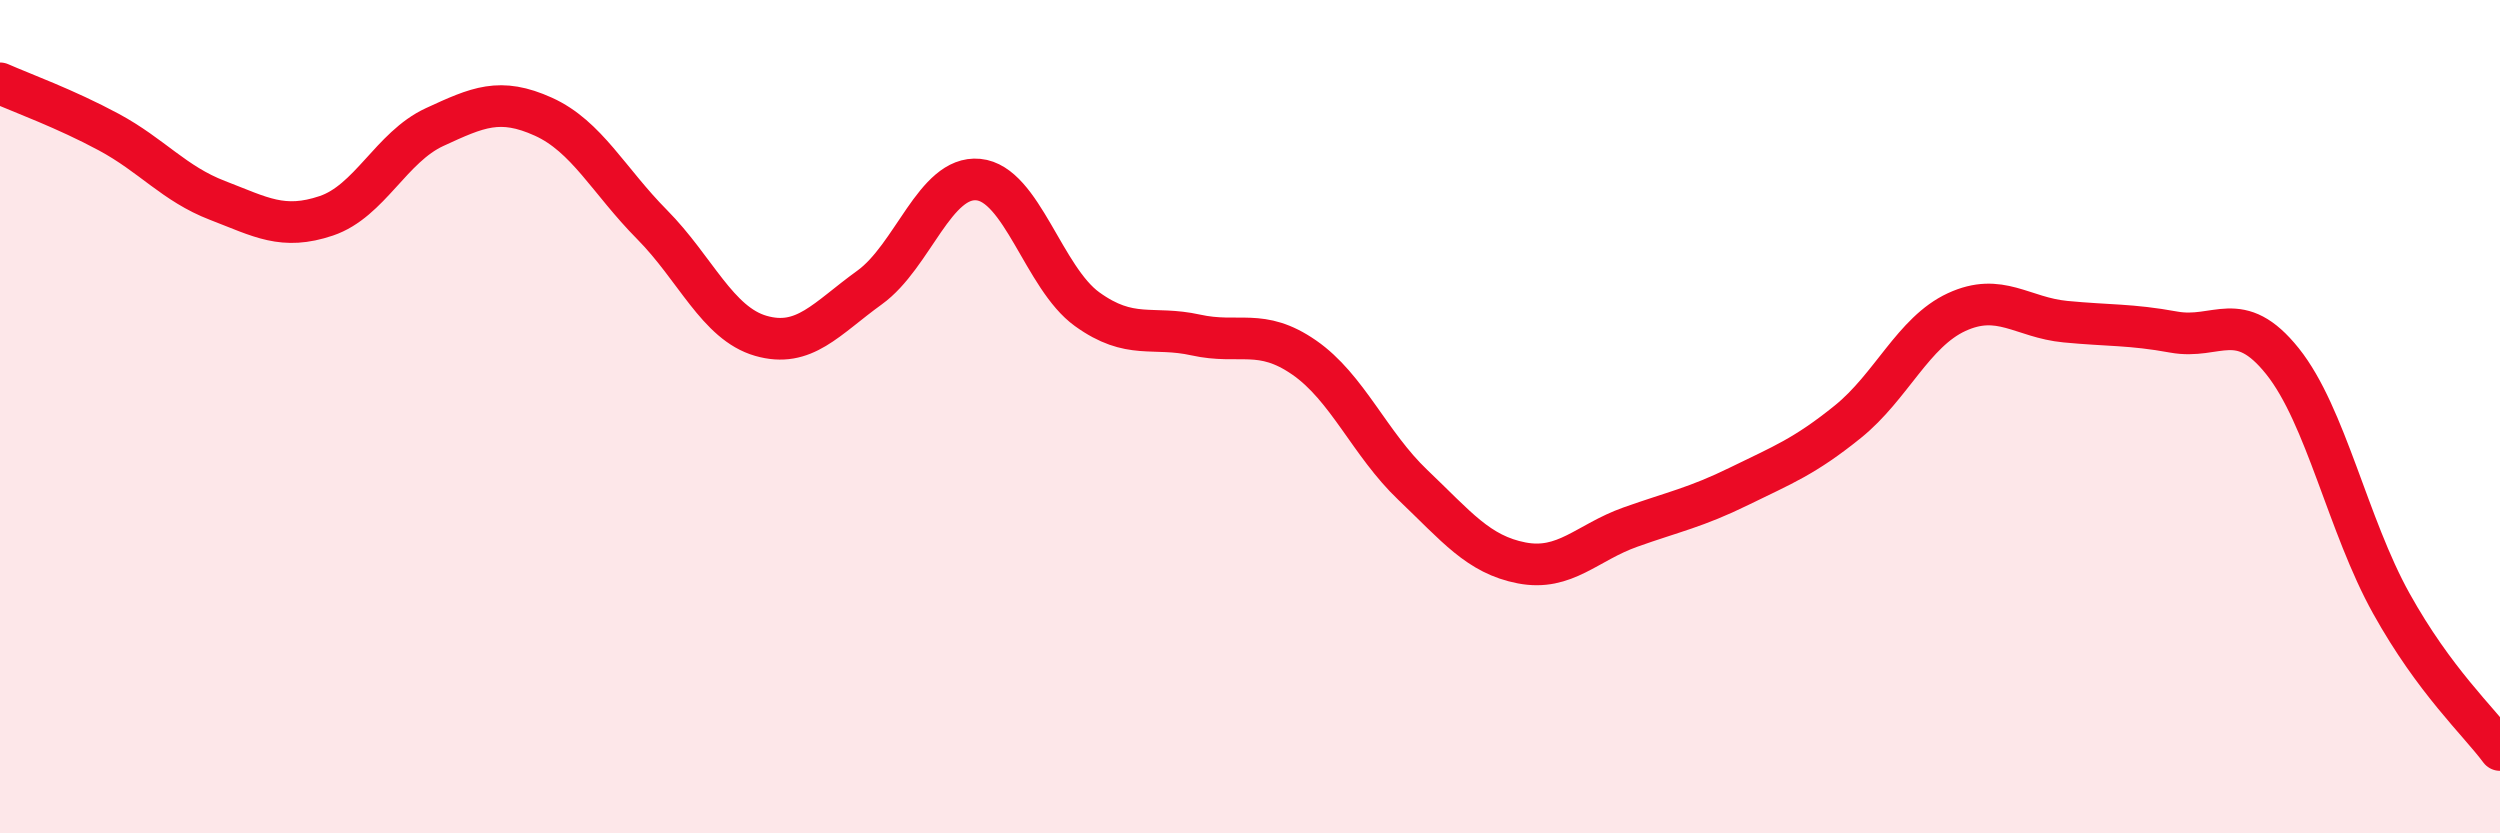
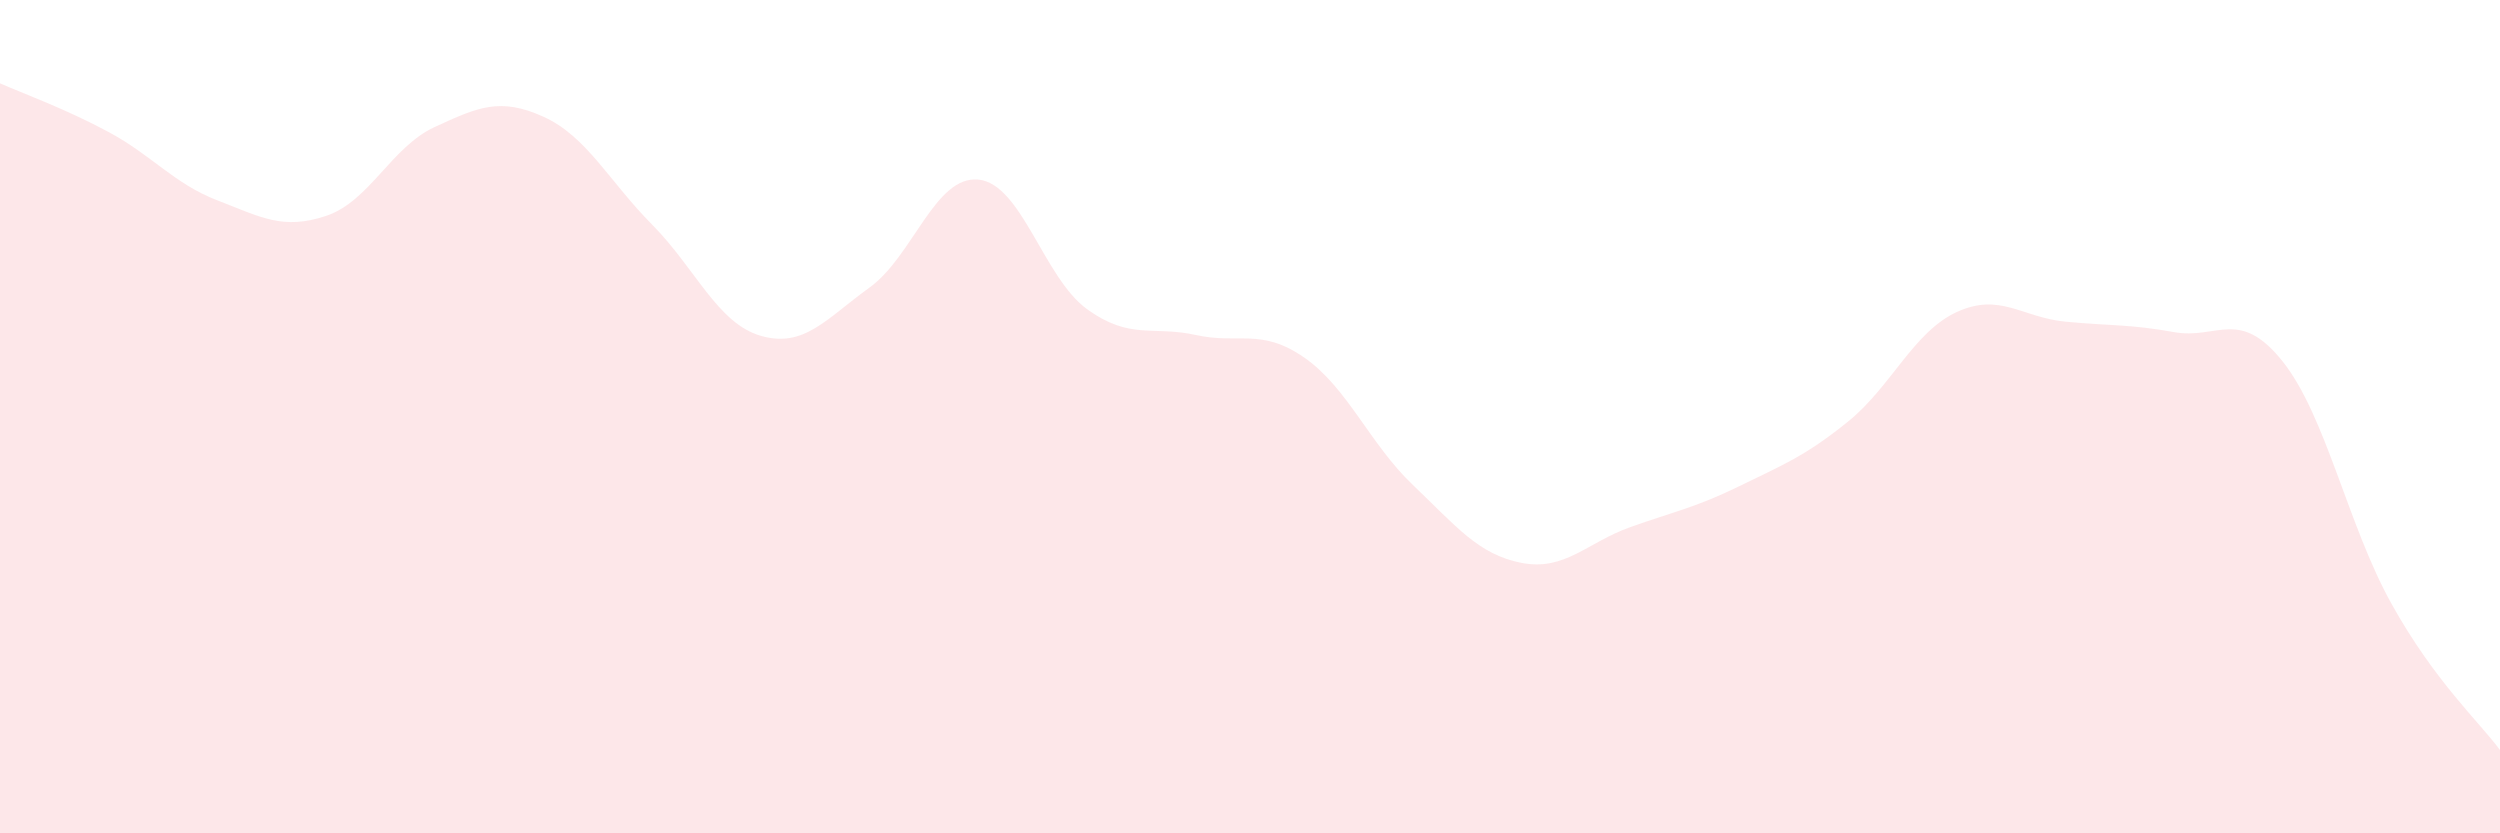
<svg xmlns="http://www.w3.org/2000/svg" width="60" height="20" viewBox="0 0 60 20">
  <path d="M 0,2 C 0.52,2.23 1.57,2.61 2.61,3.17 C 3.65,3.73 4.18,4.41 5.22,4.81 C 6.26,5.21 6.79,5.53 7.83,5.18 C 8.87,4.83 9.39,3.53 10.43,3.05 C 11.47,2.57 12,2.33 13.04,2.8 C 14.08,3.27 14.61,4.34 15.65,5.39 C 16.69,6.44 17.22,7.76 18.26,8.06 C 19.3,8.36 19.83,7.65 20.87,6.9 C 21.91,6.15 22.44,4.21 23.48,4.31 C 24.52,4.41 25.05,6.67 26.09,7.42 C 27.13,8.17 27.66,7.81 28.7,8.04 C 29.74,8.27 30.26,7.86 31.3,8.58 C 32.34,9.3 32.87,10.65 33.91,11.64 C 34.95,12.63 35.48,13.31 36.52,13.51 C 37.56,13.71 38.09,13.02 39.13,12.65 C 40.17,12.28 40.7,12.18 41.74,11.67 C 42.78,11.16 43.31,10.96 44.35,10.12 C 45.39,9.28 45.92,7.97 46.96,7.49 C 48,7.01 48.53,7.62 49.57,7.72 C 50.61,7.82 51.13,7.78 52.17,7.97 C 53.21,8.16 53.74,7.37 54.78,8.67 C 55.82,9.97 56.35,12.61 57.39,14.48 C 58.43,16.35 59.48,17.3 60,18L60 20L0 20Z" fill="#EB0A25" opacity="0.1" stroke-linecap="round" stroke-linejoin="round" />
-   <path d="M 0,2 C 0.52,2.23 1.57,2.61 2.61,3.17 C 3.65,3.73 4.18,4.41 5.22,4.81 C 6.26,5.21 6.79,5.53 7.83,5.18 C 8.87,4.83 9.39,3.53 10.43,3.05 C 11.47,2.57 12,2.33 13.04,2.8 C 14.08,3.27 14.61,4.34 15.65,5.39 C 16.69,6.44 17.22,7.76 18.26,8.06 C 19.3,8.36 19.83,7.65 20.87,6.9 C 21.91,6.15 22.44,4.21 23.48,4.31 C 24.52,4.41 25.05,6.67 26.09,7.42 C 27.13,8.17 27.66,7.81 28.7,8.04 C 29.74,8.27 30.26,7.86 31.3,8.58 C 32.34,9.3 32.87,10.65 33.91,11.64 C 34.95,12.63 35.48,13.31 36.52,13.51 C 37.56,13.71 38.09,13.02 39.13,12.65 C 40.17,12.28 40.7,12.18 41.74,11.67 C 42.78,11.16 43.31,10.96 44.35,10.12 C 45.39,9.28 45.92,7.97 46.96,7.49 C 48,7.01 48.53,7.62 49.57,7.72 C 50.61,7.82 51.13,7.78 52.17,7.97 C 53.21,8.16 53.74,7.37 54.78,8.67 C 55.82,9.97 56.35,12.61 57.39,14.48 C 58.43,16.35 59.48,17.3 60,18" stroke="#EB0A25" stroke-width="1" fill="none" stroke-linecap="round" stroke-linejoin="round" />
</svg>